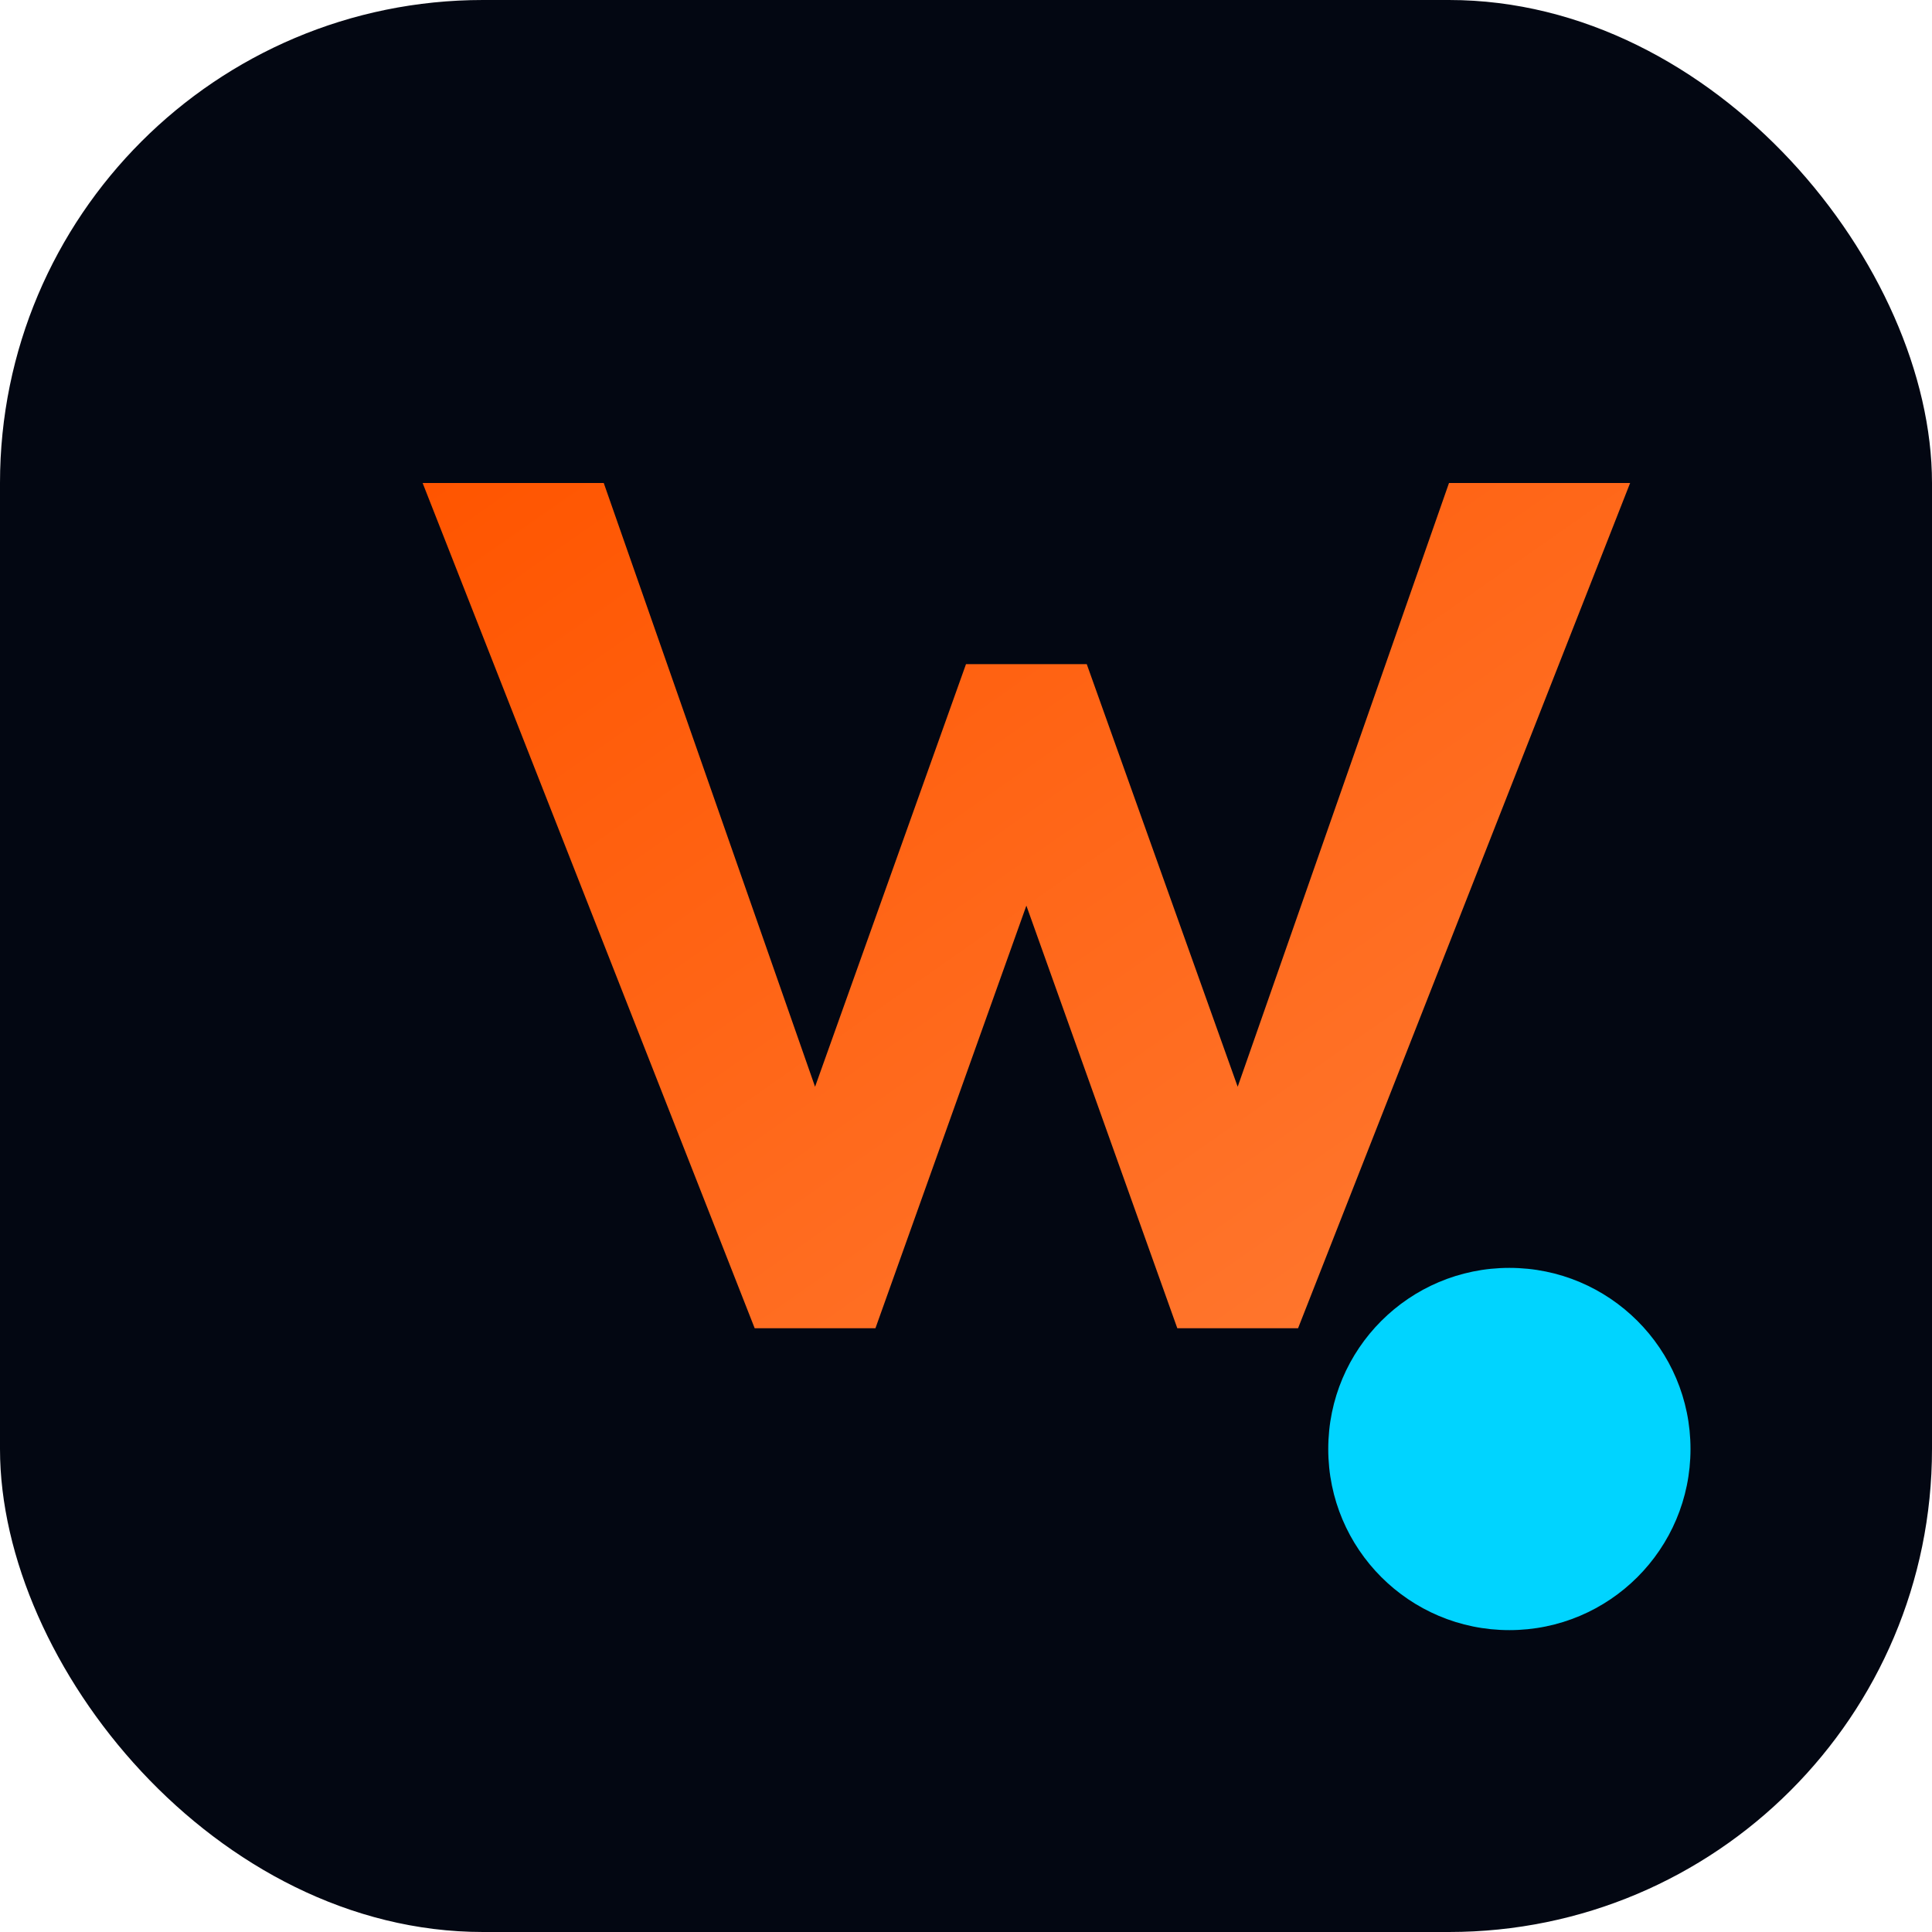
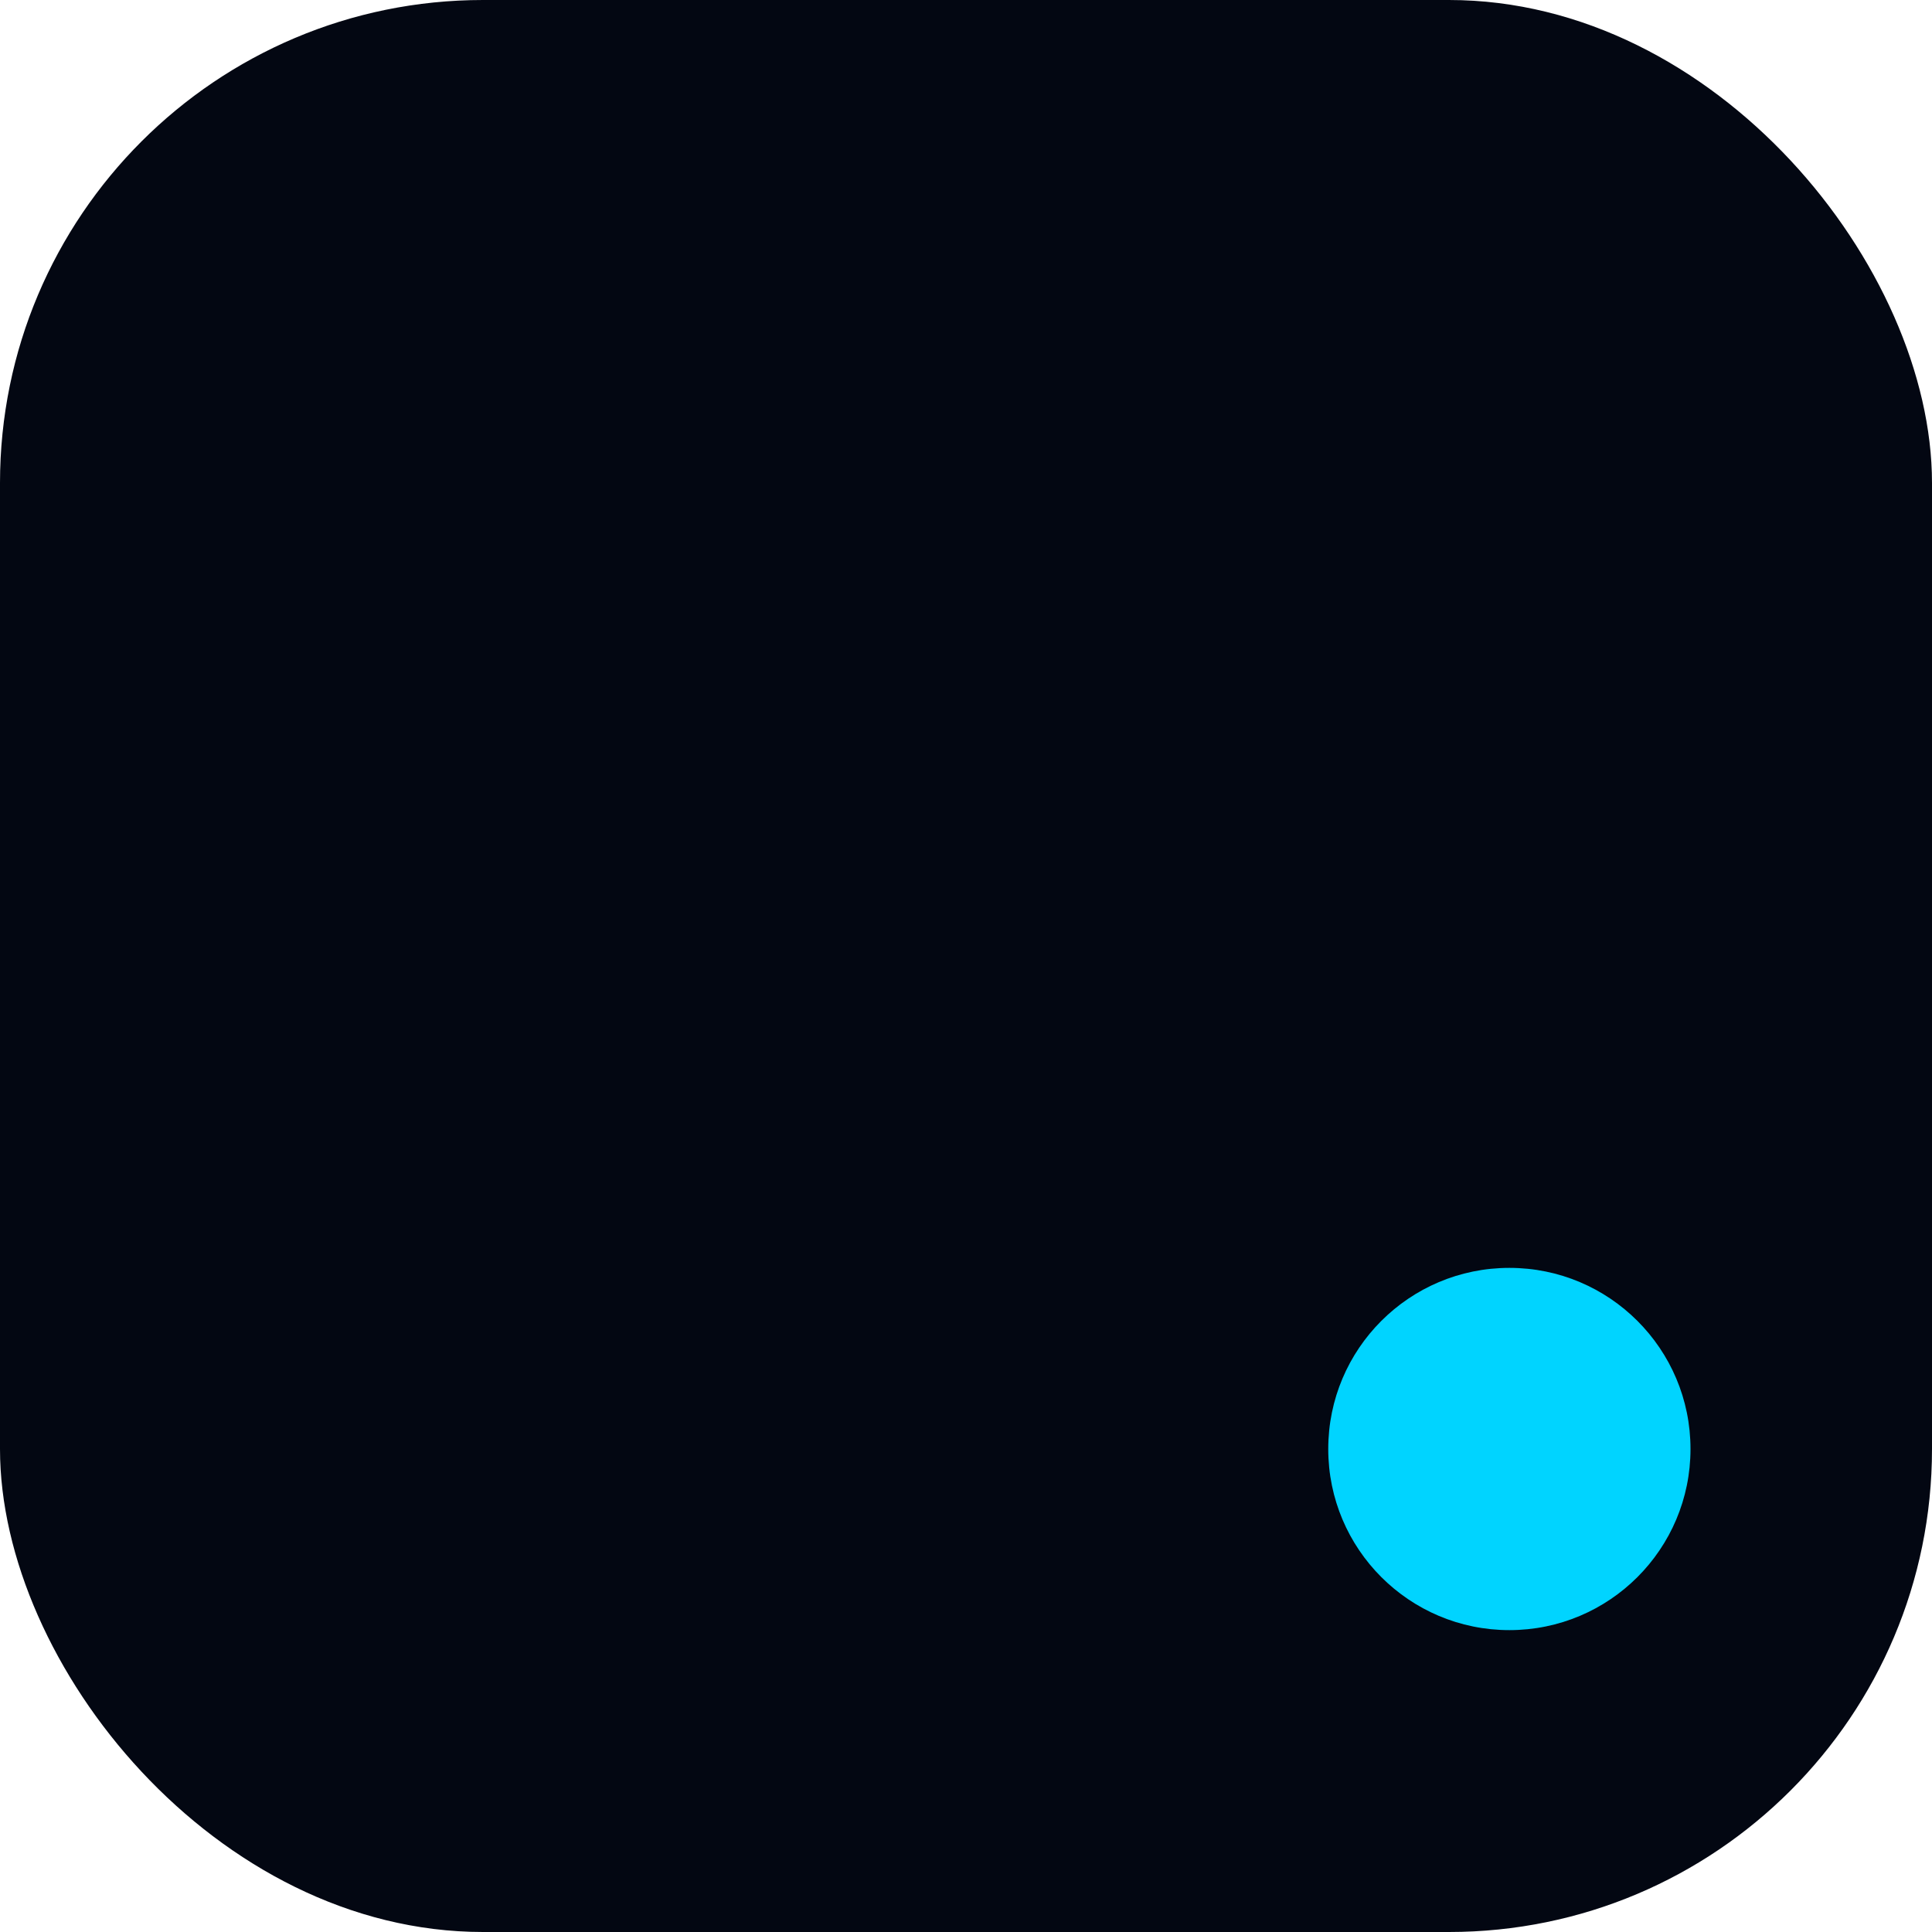
<svg xmlns="http://www.w3.org/2000/svg" width="32" height="32" viewBox="0 0 32 32" fill="none">
  <defs>
    <linearGradient id="gradient" x1="0%" y1="0%" x2="100%" y2="100%">
      <stop offset="0%" style="stop-color:#ff5500" />
      <stop offset="100%" style="stop-color:#ff7a33" />
    </linearGradient>
  </defs>
  <rect width="32" height="32" rx="8" fill="#030712" />
-   <path d="M7 8L12.5 22H14.5L17 15L19.5 22H21.5L27 8H24L20.5 18L18 11H16L13.5 18L10 8H7Z" fill="url(#gradient)" />
  <circle cx="25" cy="24" r="3" fill="#00d4ff" />
</svg>